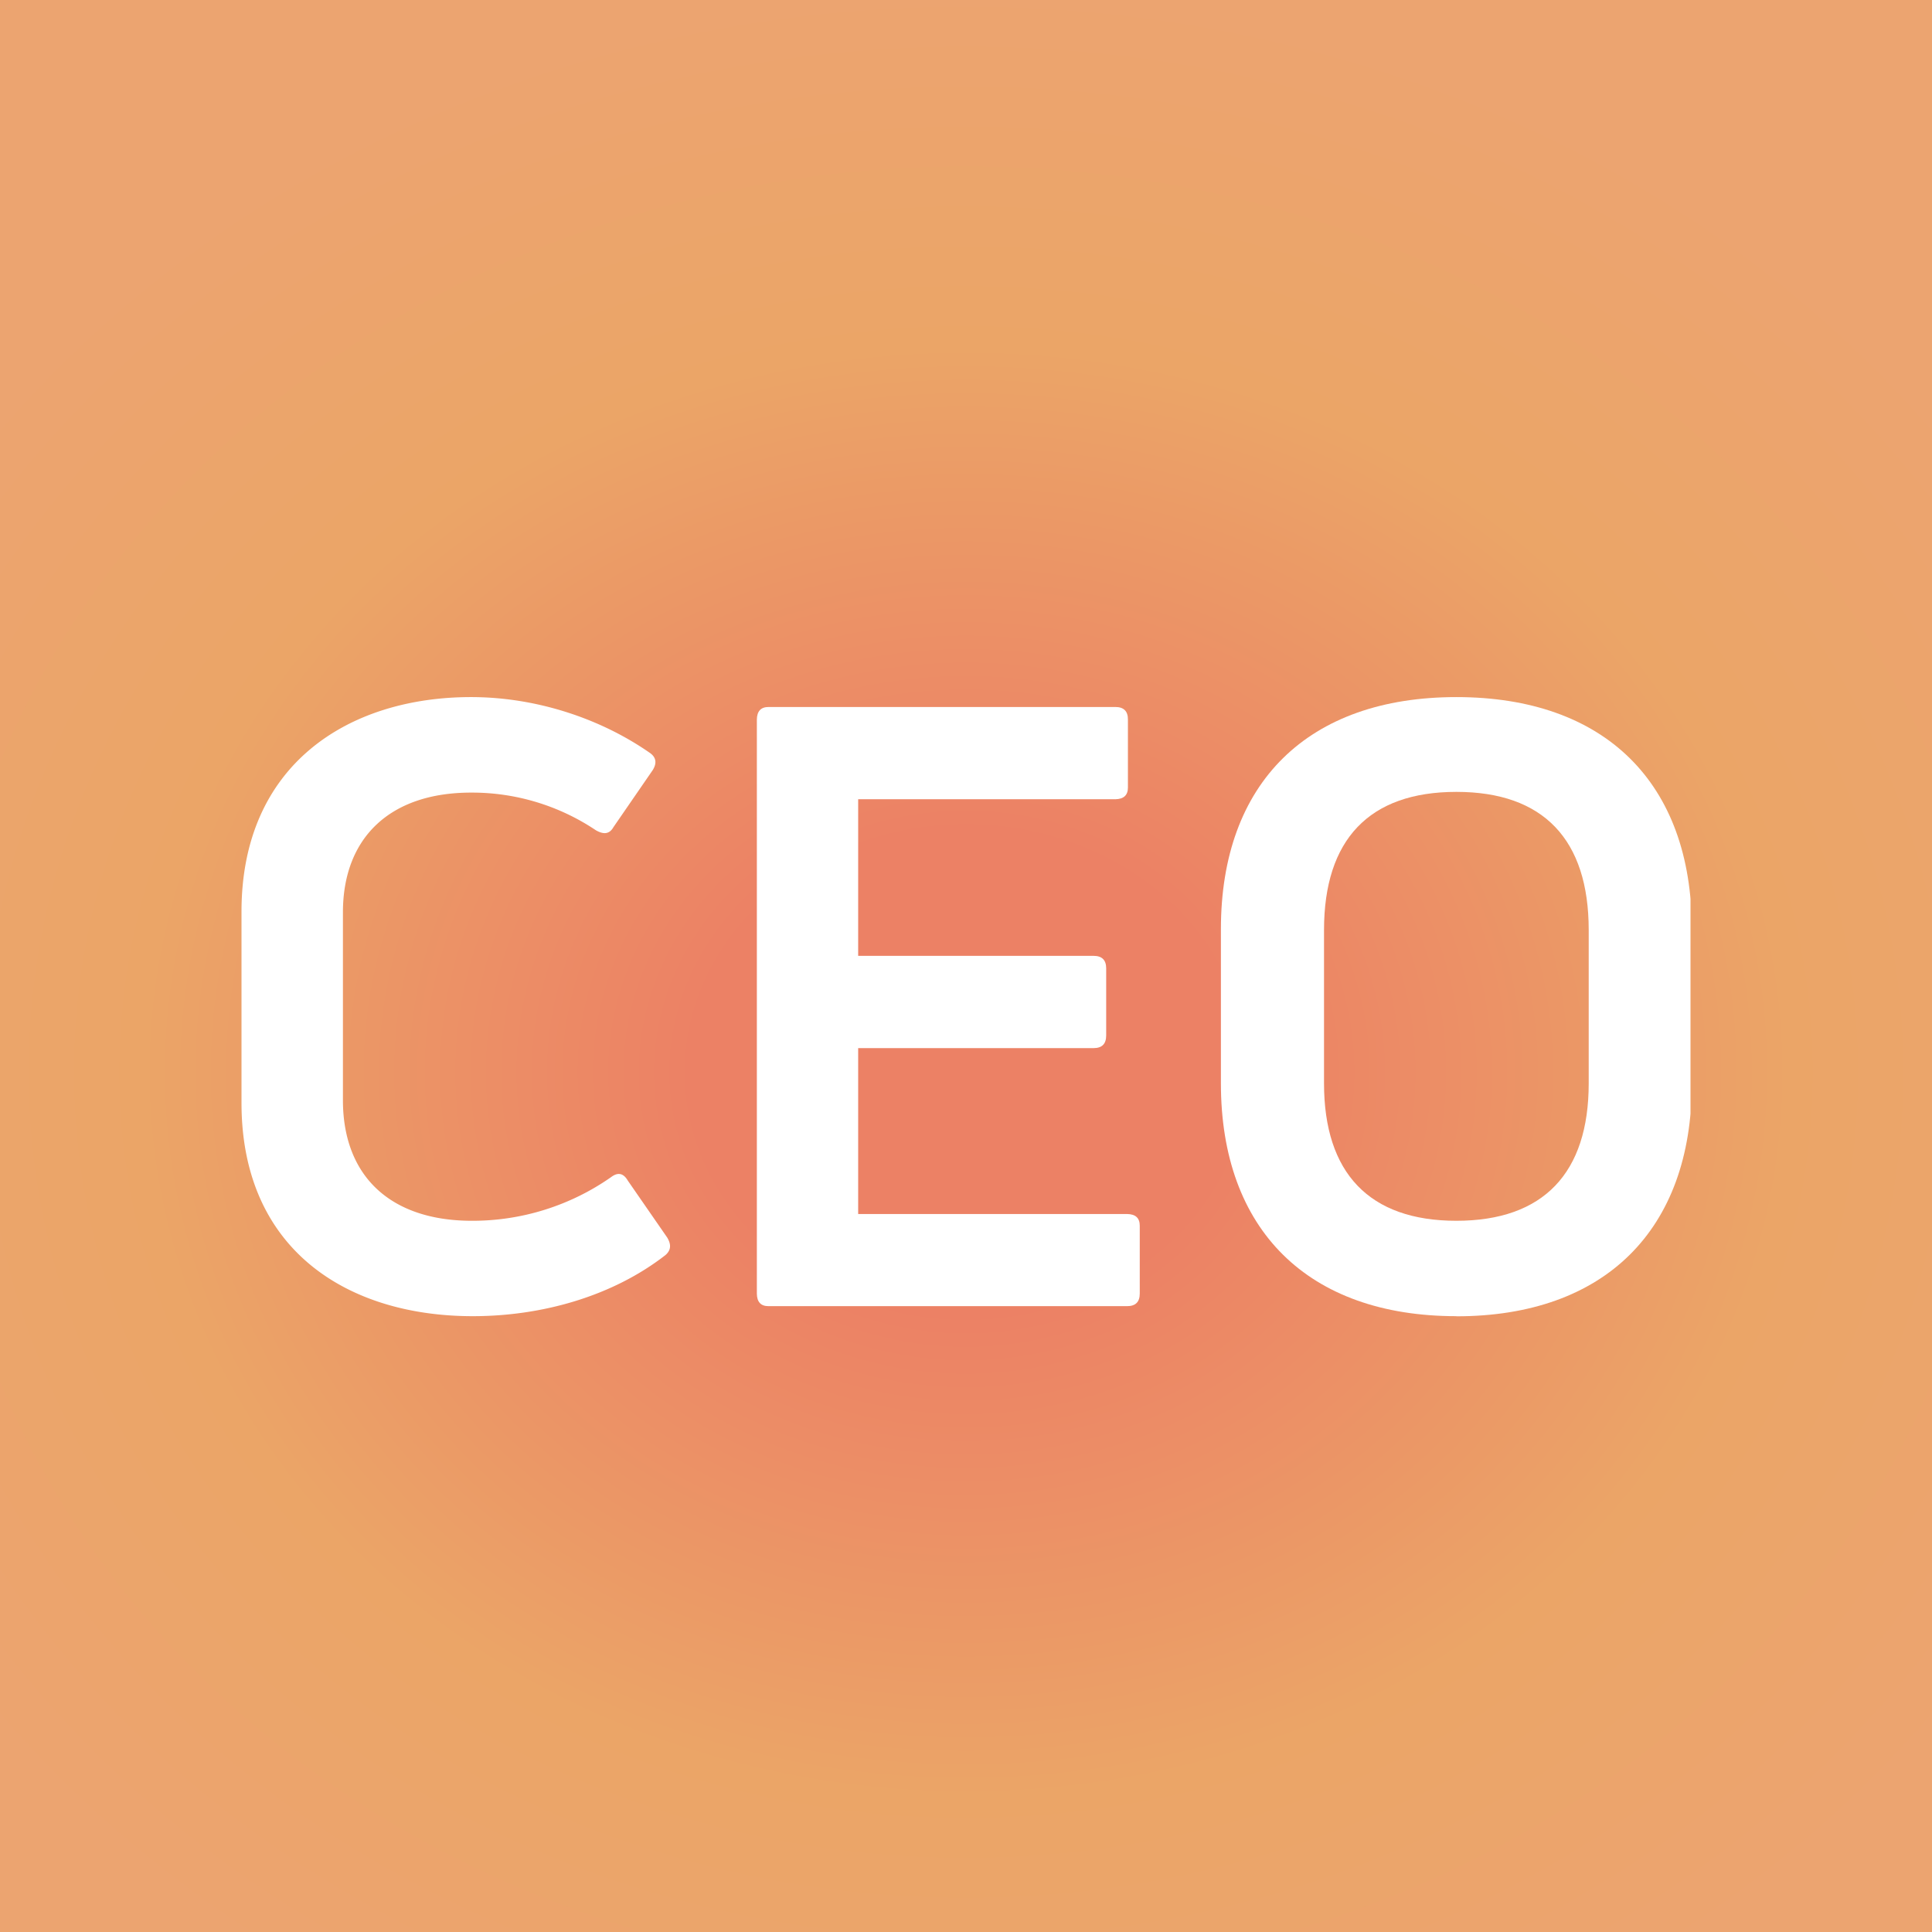
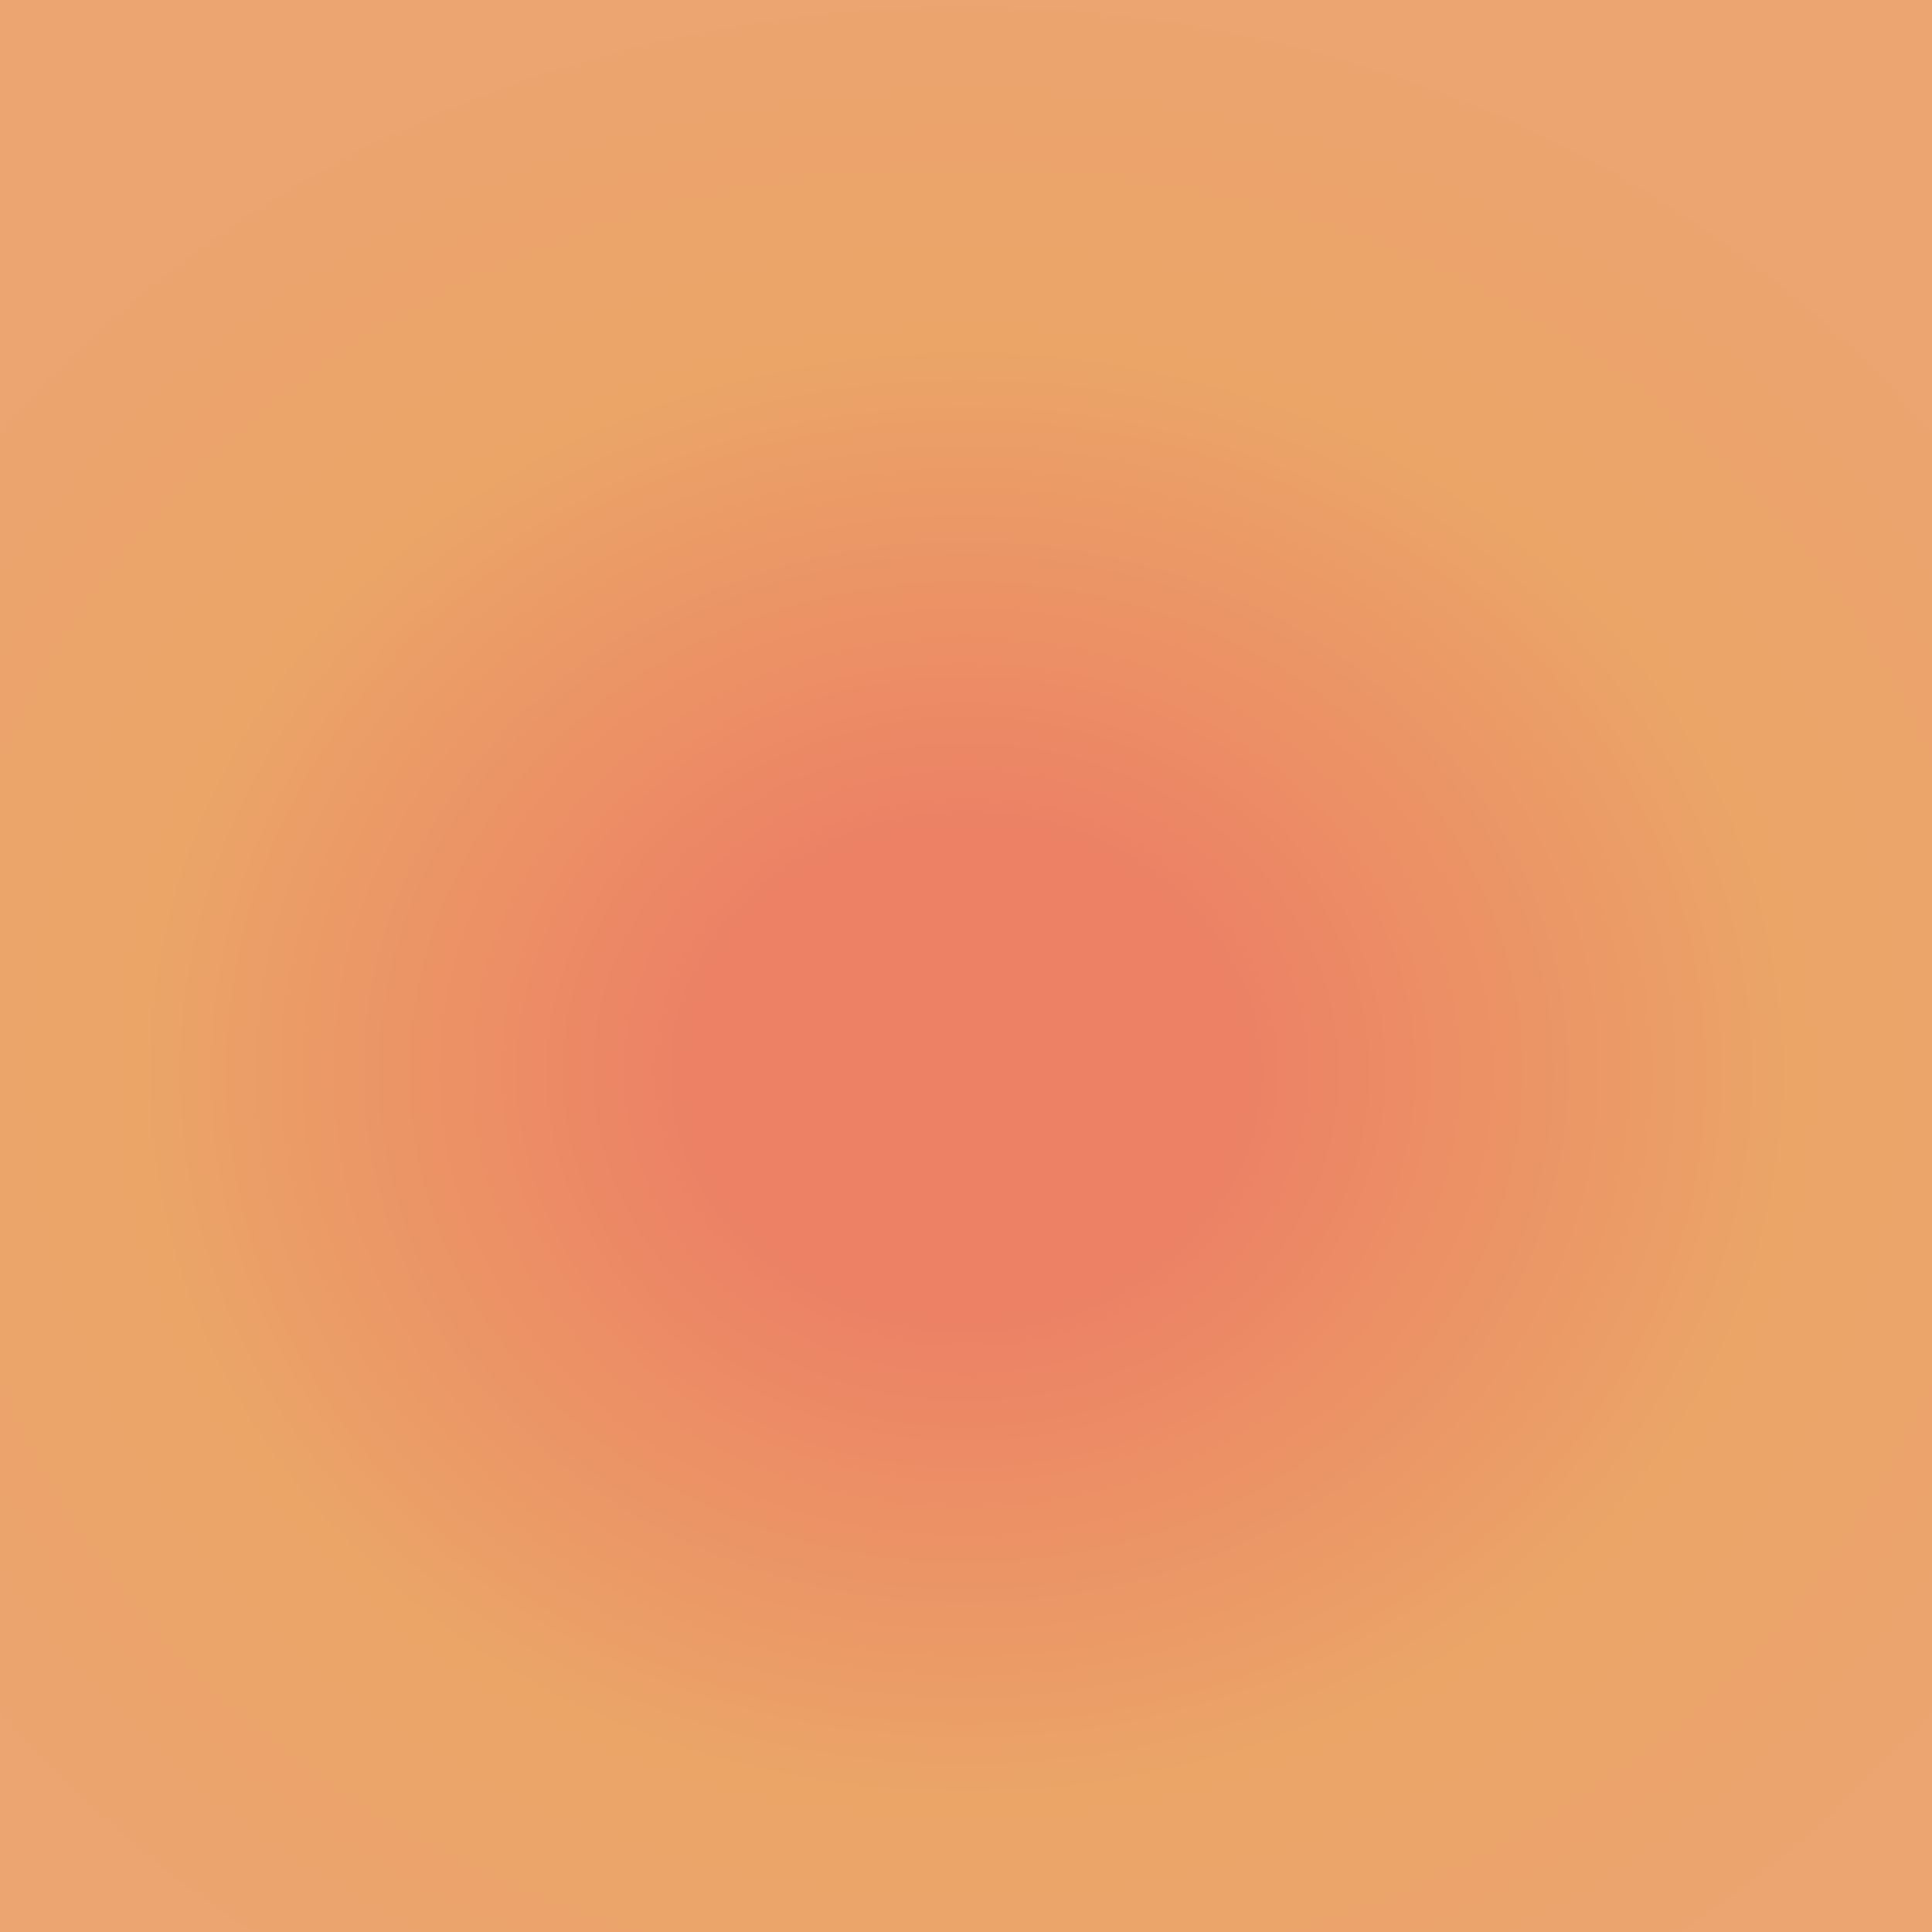
<svg xmlns="http://www.w3.org/2000/svg" data-bbox="0 0 16 16" viewBox="0 0 16 16" height="16" width="16" data-type="ugc">
  <rect x="0" y="0" width="16" height="16" fill="#333333" stroke="none" />
  <g>
    <path fill="url(#35932ff8-e672-457f-b5de-4b8a0a0692d7)" d="M16 0v16H0V0z" />
    <g clip-path="url(#54cf468b-bffe-4b6c-bc0a-414213f790e5)">
      <path fill="#ffffff" d="M3.915 10.9C2.881 10.9 2 10.354 2 9.133V7.55c0-1.221.888-1.777 1.901-1.777.534 0 1.069.174 1.485.465q.072.054.02.139l-.325.472c-.035.062-.084.062-.146.027a1.84 1.84 0 0 0-1.034-.312c-.673 0-1.061.375-1.061.992v1.555c0 .631.395.999 1.068.999a2 2 0 0 0 1.152-.361q.085-.065.139.028l.326.471c.034.056.034.104-.014.146-.437.34-1.02.506-1.596.506" />
-       <path fill="#ffffff" d="M7.107 10.054h2.227q.105.001.105.097v.562q0 .104-.105.104h-2.97q-.095 0-.096-.104V5.96q.001-.105.097-.105h2.872q.105 0 .104.105v.562q0 .095-.104.097h-2.13v1.297h1.95q.104 0 .104.104v.555q0 .105-.104.105h-1.95z" />
-       <path fill="#ffffff" d="M12.061 10.11c.722 0 1.096-.396 1.096-1.138v-1.27c0-.749-.374-1.144-1.096-1.144s-1.096.395-1.096 1.144v1.27c0 .742.374 1.138 1.096 1.138m0 .79c-1.228 0-1.95-.714-1.95-1.928V7.695c0-1.214.722-1.922 1.95-1.922s1.95.708 1.95 1.922v1.277c0 1.214-.722 1.929-1.95 1.929" />
    </g>
    <defs fill="none">
      <radialGradient gradientTransform="matrix(0 9.966 -11.425 0 8 8.876)" gradientUnits="userSpaceOnUse" r="1" cy="0" cx="0" id="35932ff8-e672-457f-b5de-4b8a0a0692d7">
        <stop stop-color="#EC8165" offset=".2" />
        <stop stop-color="#EBA567" offset=".602" />
        <stop stop-color="#ECA470" offset=".9" />
      </radialGradient>
      <clipPath id="54cf468b-bffe-4b6c-bc0a-414213f790e5">
-         <path fill="#ffffff" d="M14 5.773v5.43H2v-5.43z" />
-       </clipPath>
+         </clipPath>
    </defs>
  </g>
</svg>